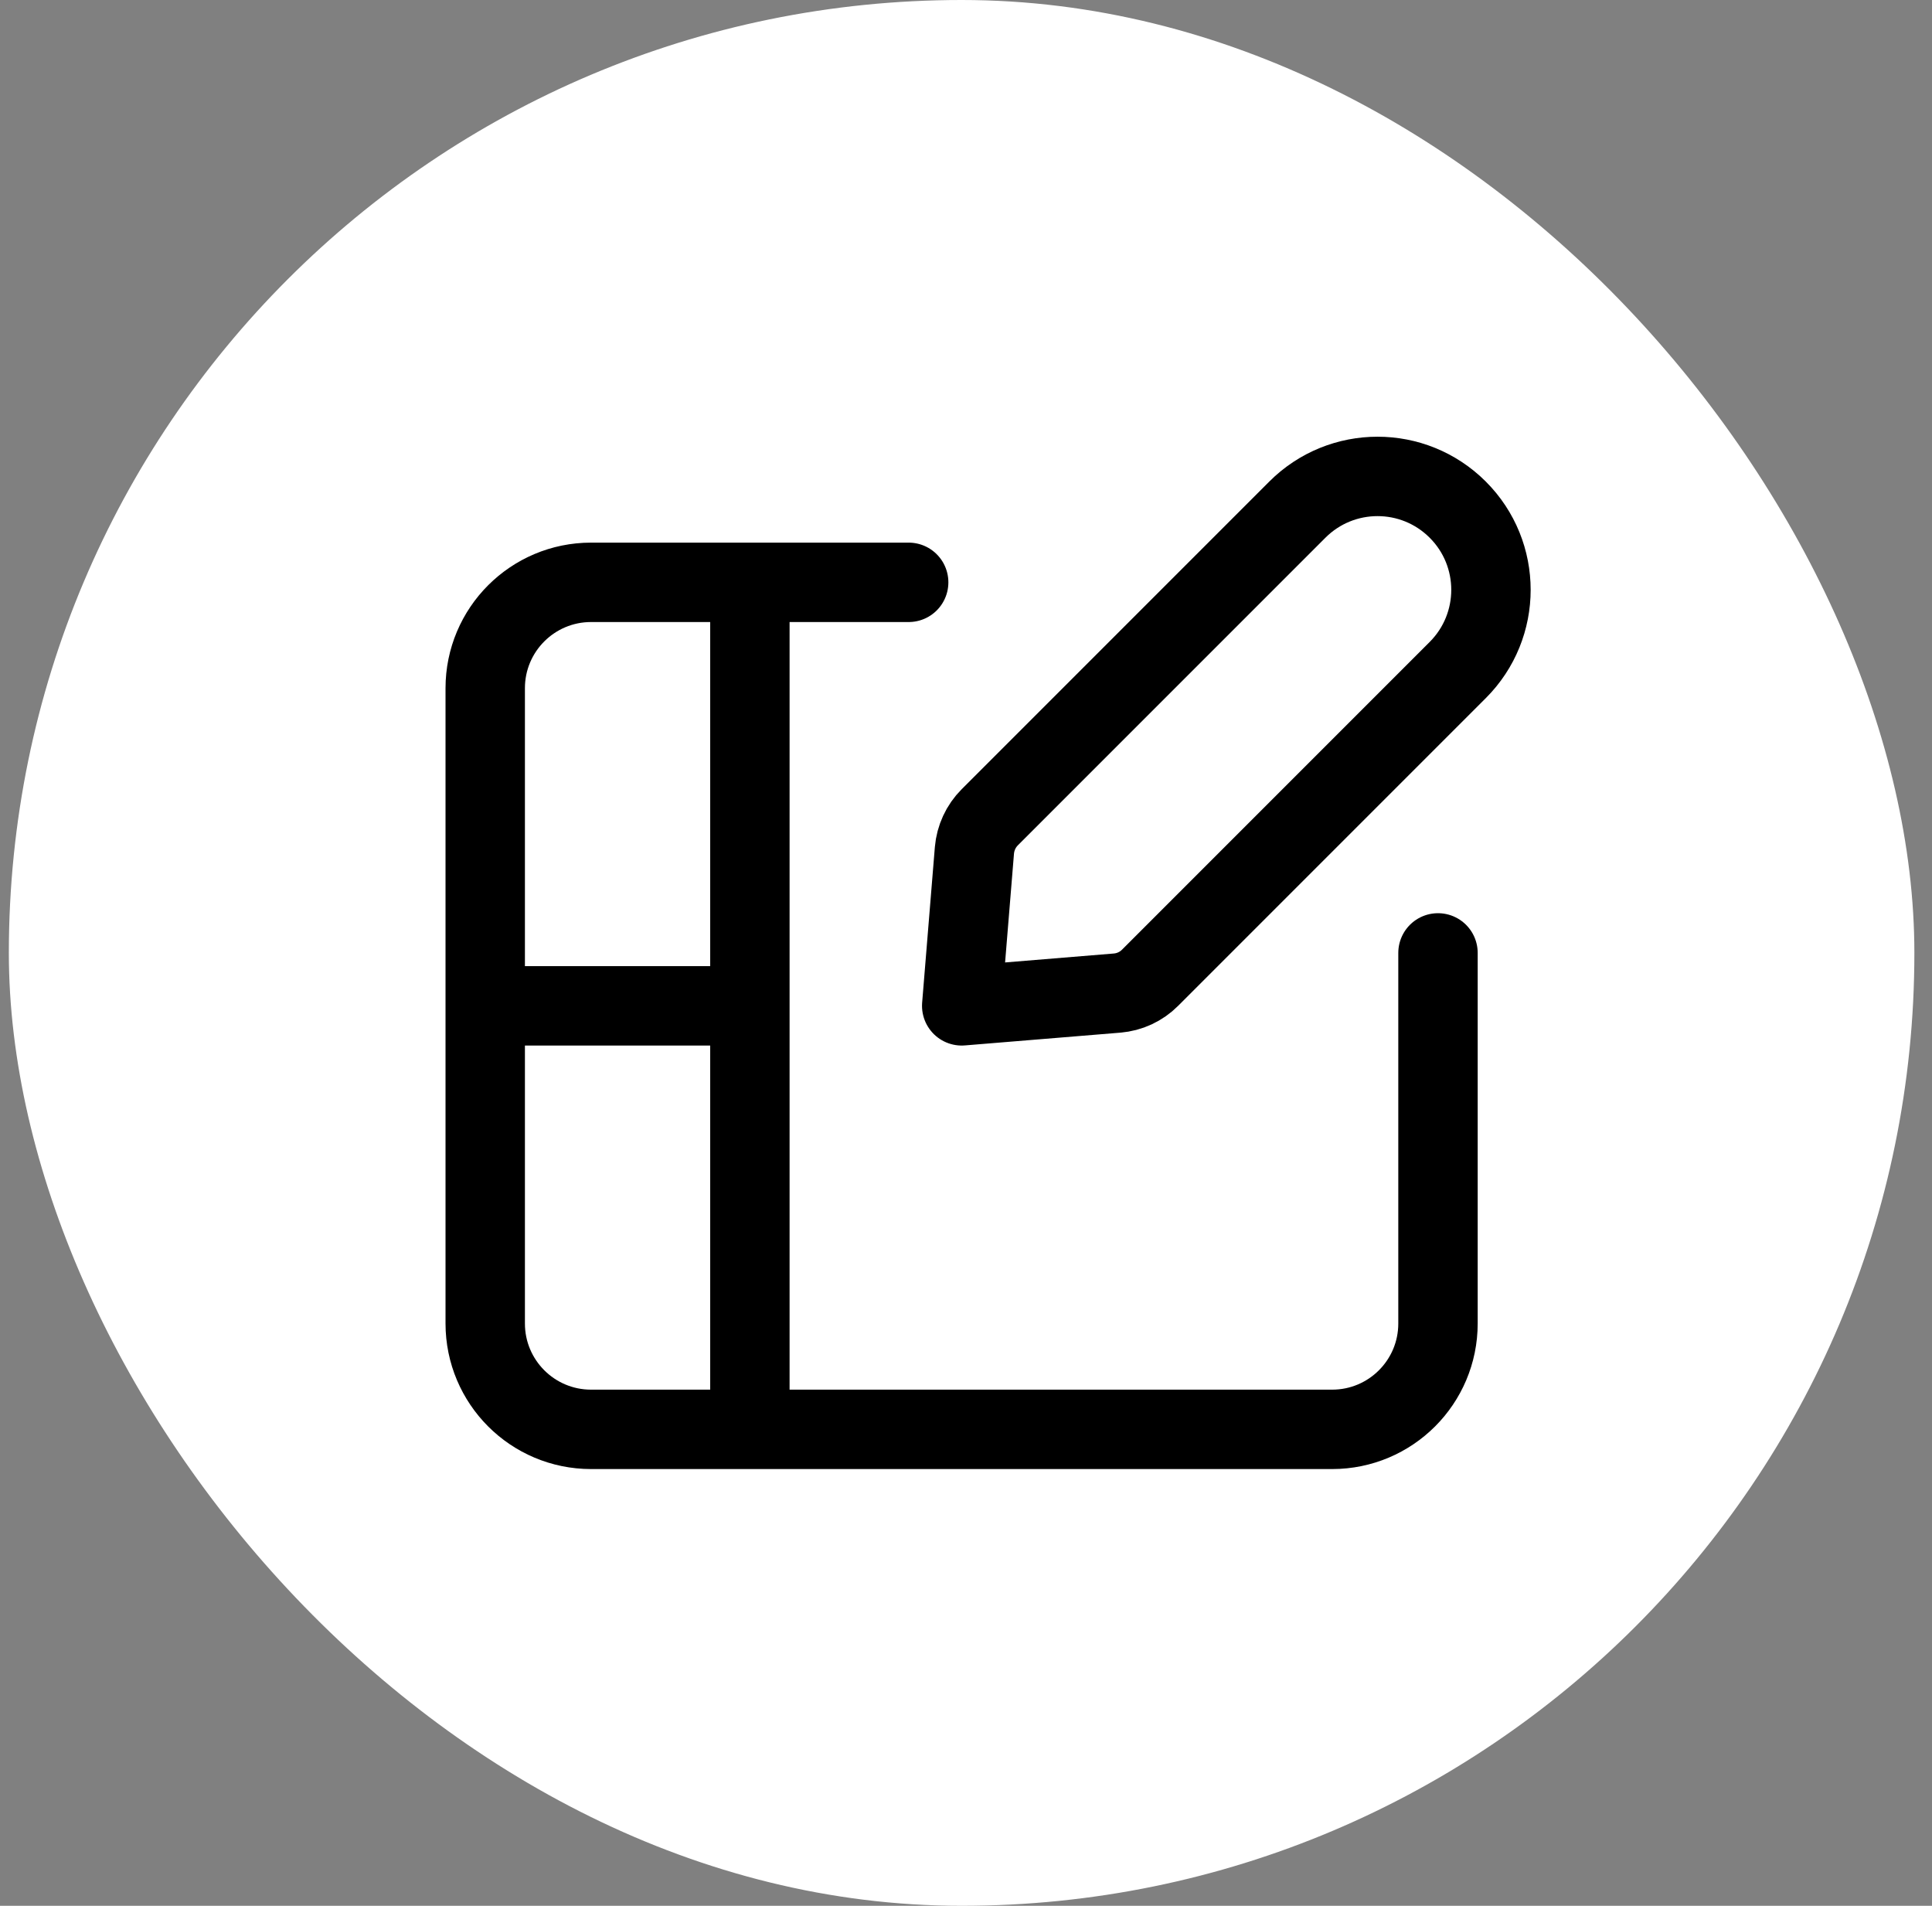
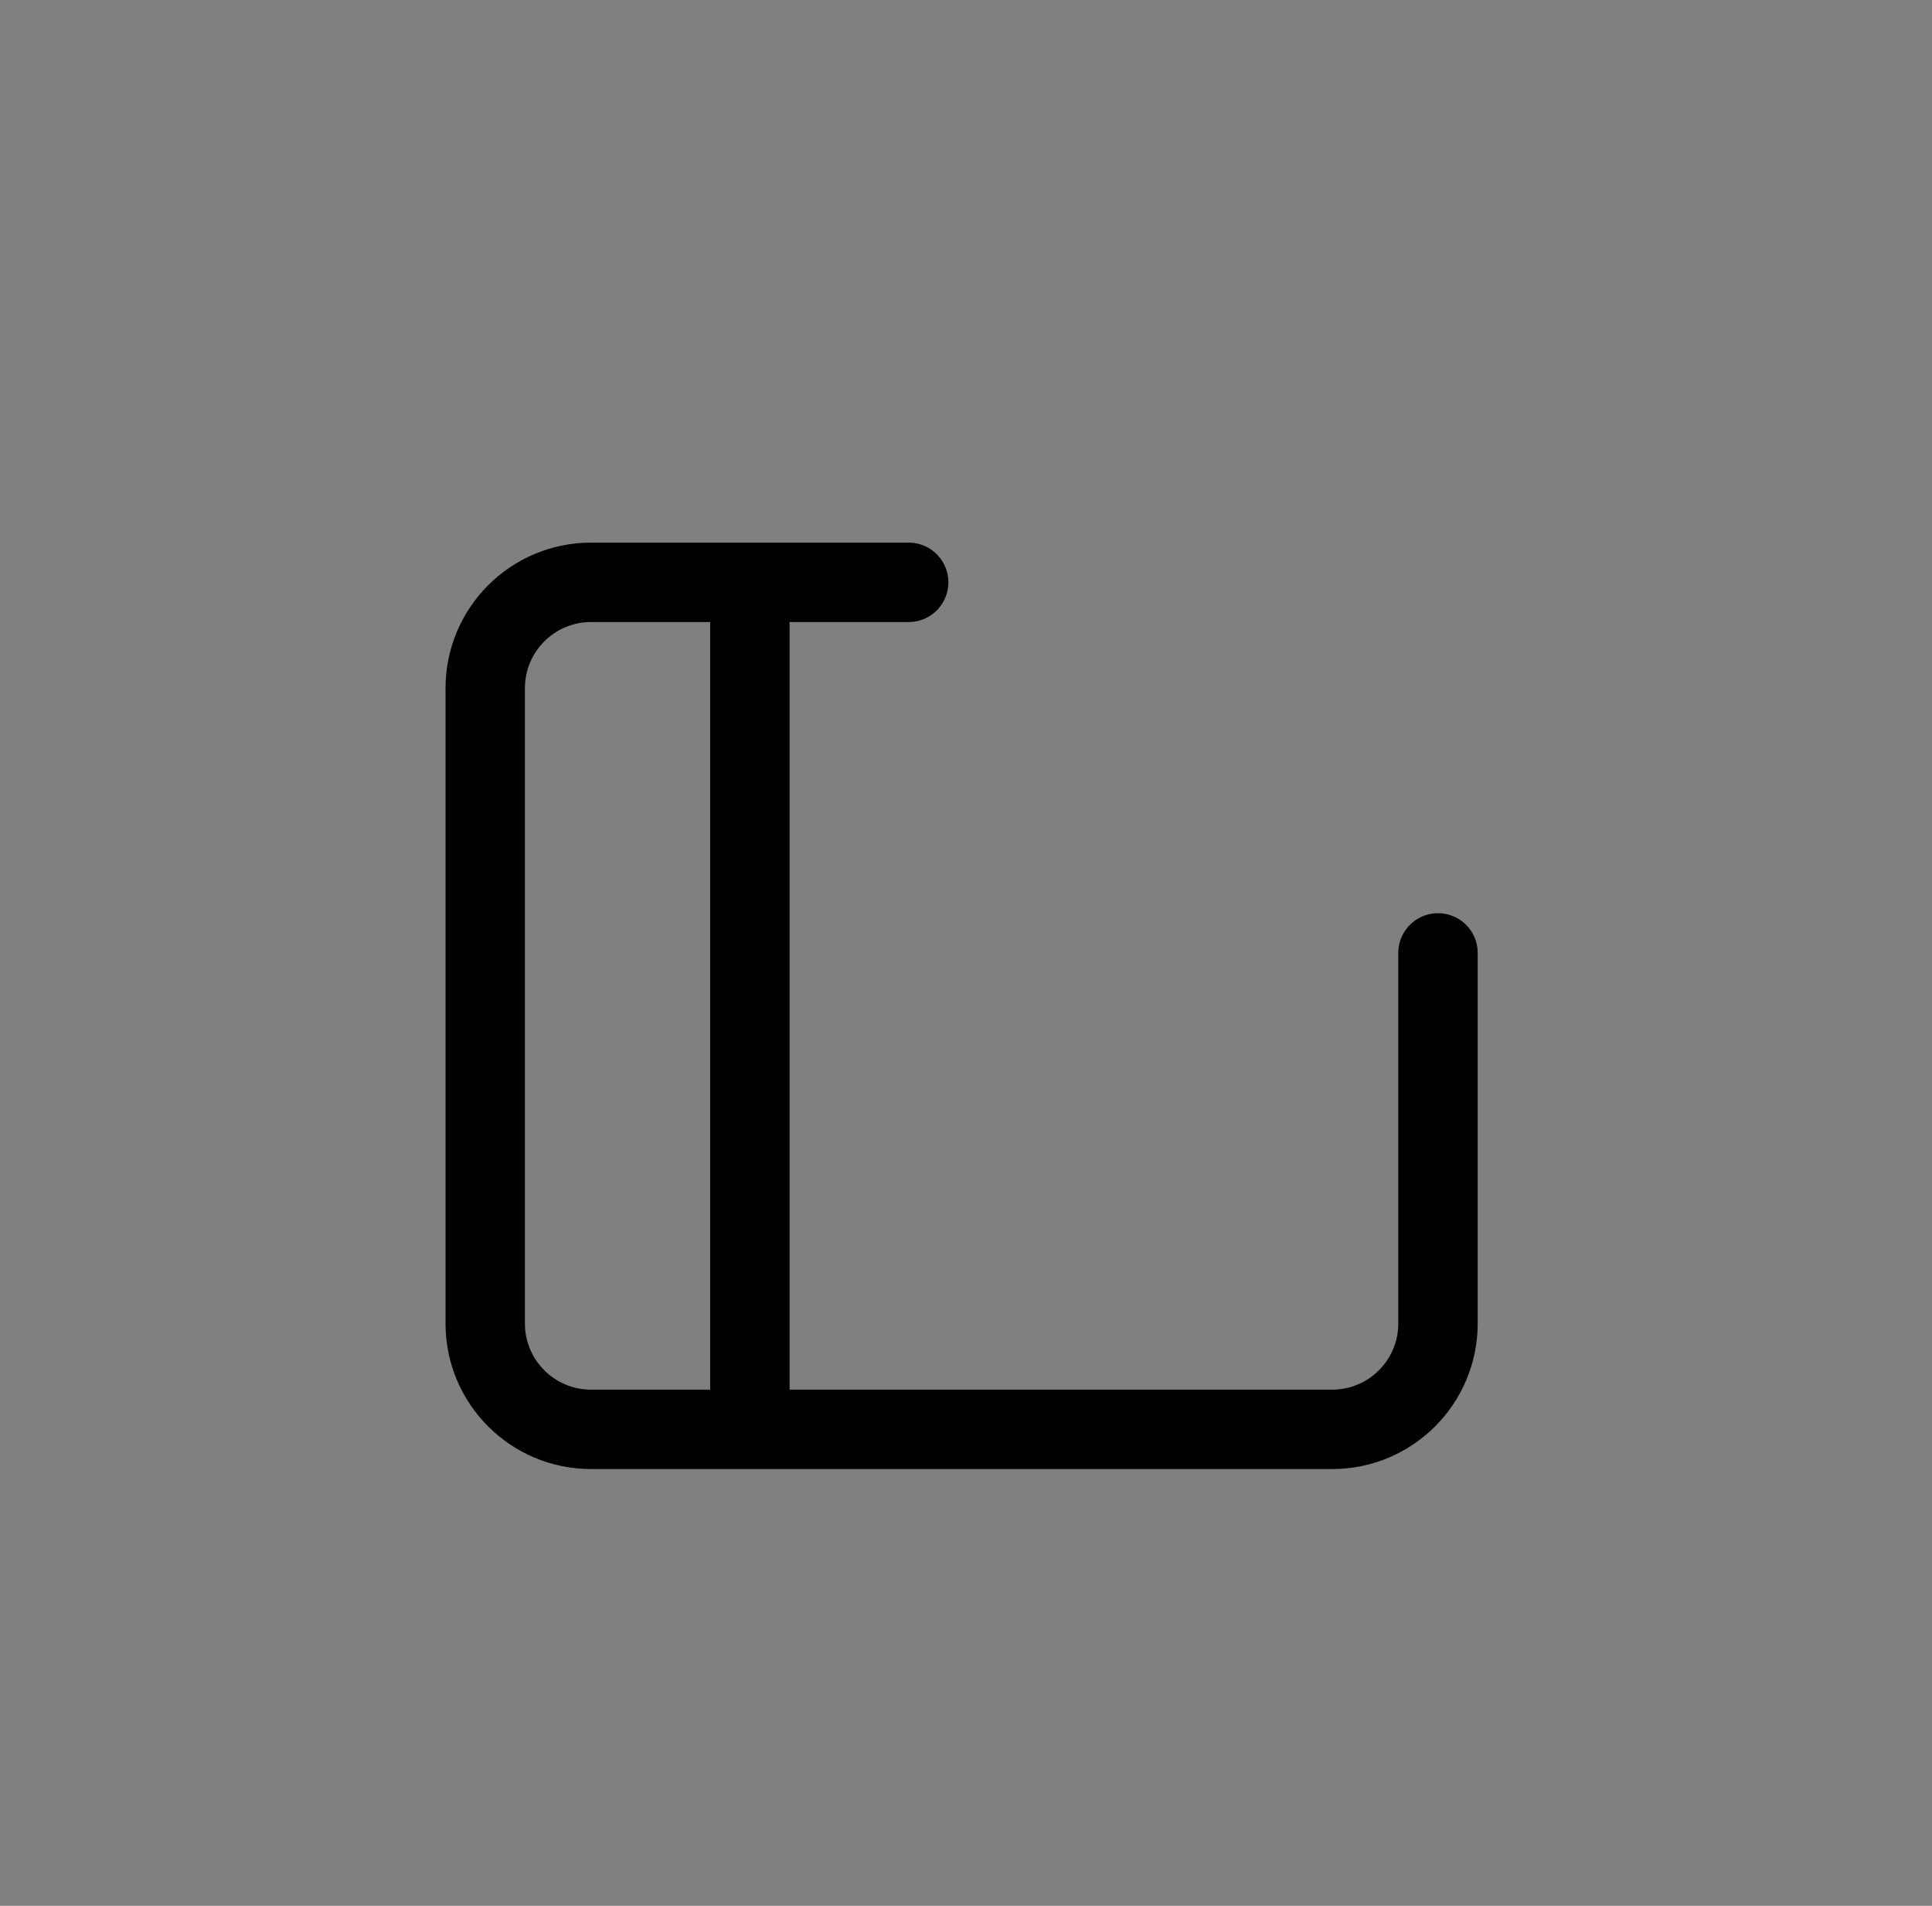
<svg xmlns="http://www.w3.org/2000/svg" width="73" height="72" viewBox="0 0 73 72" fill="none">
  <rect x="0" y="0" width="73" height="72" fill="#808080" stroke="none" />
-   <rect x="0.334" width="72" height="72" rx="36" fill="white" />
  <path d="M54.334 36V50C54.334 52.21 52.544 54 50.334 54H22.334C20.124 54 18.334 52.21 18.334 50V26C18.334 23.79 20.124 22 22.334 22H34.334" stroke="black" stroke-width="3" stroke-linecap="round" stroke-linejoin="round" />
  <path d="M28.334 22V54" stroke="black" stroke-width="3" />
-   <path d="M18.334 38H28.334" stroke="black" stroke-width="3" />
-   <path fill-rule="evenodd" clip-rule="evenodd" d="M36.818 32.128L36.338 38L42.206 37.518C42.678 37.48 43.122 37.274 43.456 36.938L55.08 25.314C56.754 23.64 56.754 20.926 55.08 19.254C53.406 17.58 50.694 17.58 49.02 19.254L37.398 30.876C37.062 31.212 36.858 31.656 36.818 32.128Z" stroke="black" stroke-width="3" stroke-linecap="round" stroke-linejoin="round" />
</svg>